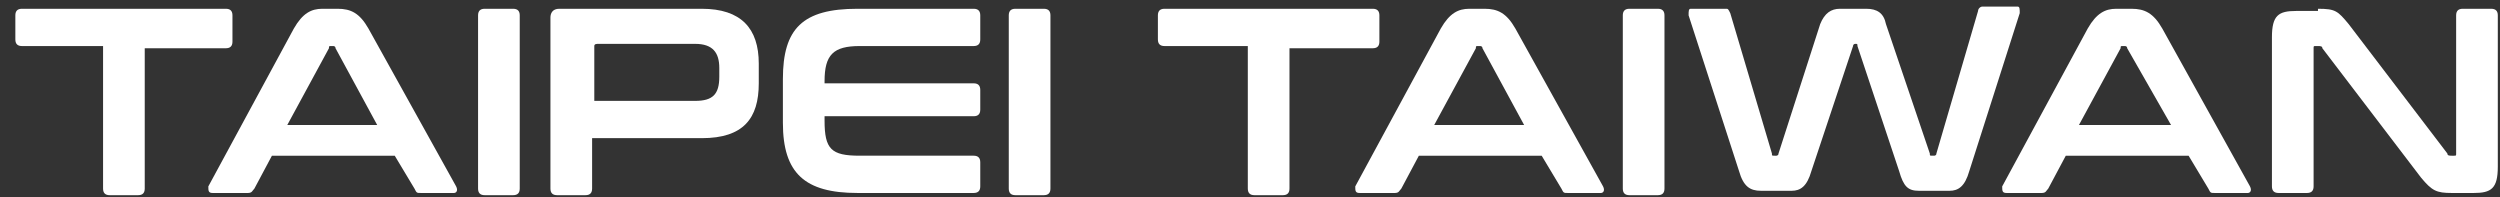
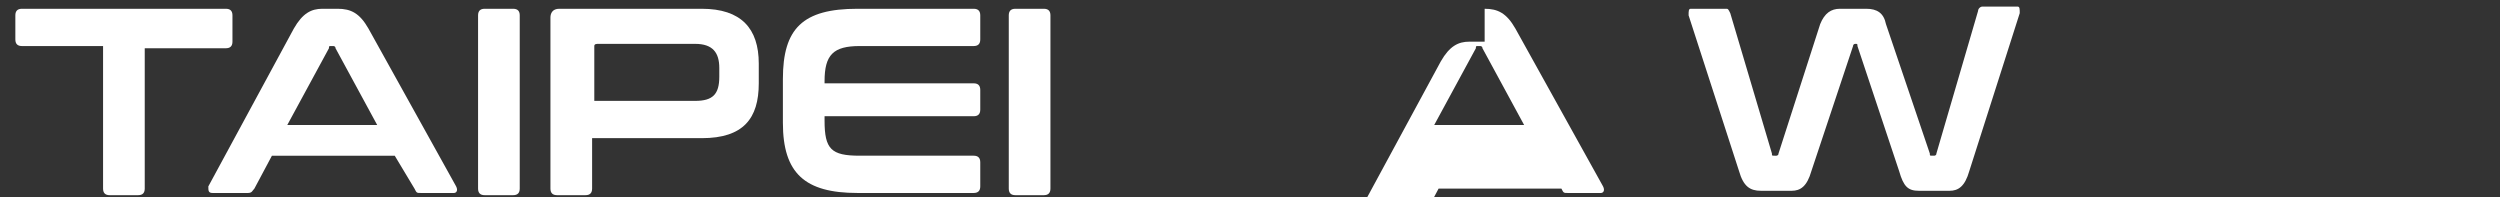
<svg xmlns="http://www.w3.org/2000/svg" version="1.1" id="圖層_1" x="0px" y="0px" viewBox="0 0 114 9" style="enable-background:new 0 0 114 9;" xml:space="preserve">
  <rect x="0" y="0" width="114" height="9" fill="#333333" stroke="none" />
  <style type="text/css">
	.st0{fill:#FFFFFF;}
</style>
  <g>
    <path class="st0" d="M10.3,0.4c0.2,0,0.3,0.1,0.3,0.3v1.2c0,0.2-0.1,0.3-0.3,0.3H6.6v6.4c0,0.2-0.1,0.3-0.3,0.3H5   c-0.2,0-0.3-0.1-0.3-0.3V2.1H1C0.8,2.1,0.7,2,0.7,1.8V0.7c0-0.2,0.1-0.3,0.3-0.3H10.3z" />
    <path class="st0" d="M15.4,0.4c0.6,0,1,0.2,1.4,0.9l4,7.2c0.1,0.2,0,0.3-0.1,0.3h-1.5c-0.2,0-0.2,0-0.3-0.2L18,7.1h-5.6l-0.8,1.5   c-0.1,0.1-0.1,0.2-0.3,0.2H9.7c-0.2,0-0.2-0.1-0.2-0.3l3.9-7.2c0.4-0.7,0.8-0.9,1.3-0.9H15.4z M13.1,5.7h4.1l-1.9-3.5   c0-0.1-0.1-0.1-0.1-0.1h-0.1c-0.1,0-0.1,0-0.1,0.1L13.1,5.7z" />
    <path class="st0" d="M23.4,0.4c0.2,0,0.3,0.1,0.3,0.3v7.9c0,0.2-0.1,0.3-0.3,0.3h-1.3c-0.2,0-0.3-0.1-0.3-0.3V0.7   c0-0.2,0.1-0.3,0.3-0.3H23.4z" />
    <path class="st0" d="M32,0.4c1.8,0,2.6,0.9,2.6,2.5v0.9c0,1.6-0.7,2.5-2.6,2.5h-5v2.3c0,0.2-0.1,0.3-0.3,0.3h-1.3   c-0.2,0-0.3-0.1-0.3-0.3V0.8c0-0.2,0.1-0.4,0.4-0.4H32z M27.1,4.6h4.6c0.8,0,1.1-0.3,1.1-1.1V3.1c0-0.7-0.3-1.1-1.1-1.1h-4.4   c-0.1,0-0.2,0-0.2,0.1V4.6z" />
    <path class="st0" d="M44.4,0.4c0.2,0,0.3,0.1,0.3,0.3v1.1c0,0.2-0.1,0.3-0.3,0.3h-5.2c-1.2,0-1.6,0.4-1.6,1.6v0.1h6.8   c0.2,0,0.3,0.1,0.3,0.3V5c0,0.2-0.1,0.3-0.3,0.3h-6.8v0.2c0,1.3,0.3,1.6,1.6,1.6h5.2c0.2,0,0.3,0.1,0.3,0.3v1.1   c0,0.2-0.1,0.3-0.3,0.3h-5.3c-2.4,0-3.4-0.9-3.4-3.2V3.6c0-2.3,0.9-3.2,3.4-3.2H44.4z" />
    <path class="st0" d="M47.6,0.4c0.2,0,0.3,0.1,0.3,0.3v7.9c0,0.2-0.1,0.3-0.3,0.3h-1.3c-0.2,0-0.3-0.1-0.3-0.3V0.7   c0-0.2,0.1-0.3,0.3-0.3H47.6z" />
-     <path class="st0" d="M62.6,0.4c0.2,0,0.3,0.1,0.3,0.3v1.2c0,0.2-0.1,0.3-0.3,0.3h-3.8v6.4c0,0.2-0.1,0.3-0.3,0.3h-1.3   c-0.2,0-0.3-0.1-0.3-0.3V2.1h-3.8c-0.2,0-0.3-0.1-0.3-0.3V0.7c0-0.2,0.1-0.3,0.3-0.3H62.6z" />
-     <path class="st0" d="M67.7,0.4c0.6,0,1,0.2,1.4,0.9l4,7.2c0.1,0.2,0,0.3-0.1,0.3h-1.5c-0.2,0-0.2,0-0.3-0.2l-0.9-1.5h-5.6l-0.8,1.5   c-0.1,0.1-0.1,0.2-0.3,0.2H62c-0.2,0-0.2-0.1-0.2-0.3l3.9-7.2c0.4-0.7,0.8-0.9,1.3-0.9H67.7z M65.4,5.7h4.1l-1.9-3.5   c0-0.1-0.1-0.1-0.1-0.1h-0.1c-0.1,0-0.1,0-0.1,0.1L65.4,5.7z" />
-     <path class="st0" d="M75.6,0.4c0.2,0,0.3,0.1,0.3,0.3v7.9c0,0.2-0.1,0.3-0.3,0.3h-1.3c-0.2,0-0.3-0.1-0.3-0.3V0.7   c0-0.2,0.1-0.3,0.3-0.3H75.6z" />
+     <path class="st0" d="M67.7,0.4c0.6,0,1,0.2,1.4,0.9l4,7.2c0.1,0.2,0,0.3-0.1,0.3h-1.5c-0.2,0-0.2,0-0.3-0.2h-5.6l-0.8,1.5   c-0.1,0.1-0.1,0.2-0.3,0.2H62c-0.2,0-0.2-0.1-0.2-0.3l3.9-7.2c0.4-0.7,0.8-0.9,1.3-0.9H67.7z M65.4,5.7h4.1l-1.9-3.5   c0-0.1-0.1-0.1-0.1-0.1h-0.1c-0.1,0-0.1,0-0.1,0.1L65.4,5.7z" />
    <path class="st0" d="M78.7,0.4c0.1,0,0.1,0,0.2,0.2L80.8,7c0,0.1,0,0.1,0.1,0.1H81c0,0,0.1,0,0.1-0.1L83,1.1   c0.2-0.5,0.5-0.7,0.9-0.7h1.2c0.5,0,0.8,0.2,0.9,0.7L88,7c0,0.1,0,0.1,0.1,0.1h0.1c0,0,0.1,0,0.1-0.1l1.9-6.5   c0-0.1,0.1-0.2,0.2-0.2H92c0.1,0,0.1,0.1,0.1,0.3l-2.3,7.2c-0.2,0.7-0.5,0.9-0.9,0.9h-1.4c-0.5,0-0.7-0.2-0.9-0.9l-1.9-5.7   c0-0.1,0-0.1-0.1-0.1h0c0,0-0.1,0-0.1,0.1l-1.9,5.7c-0.2,0.7-0.5,0.9-0.9,0.9h-1.4c-0.5,0-0.8-0.2-1-0.9L77,0.7   c0-0.2,0-0.3,0.1-0.3H78.7z" />
-     <path class="st0" d="M97.2,0.4c0.6,0,1,0.2,1.4,0.9l4,7.2c0.1,0.2,0,0.3-0.1,0.3h-1.5c-0.2,0-0.2,0-0.3-0.2l-0.9-1.5h-5.6l-0.8,1.5   c-0.1,0.1-0.1,0.2-0.3,0.2h-1.6c-0.2,0-0.2-0.1-0.2-0.3l3.9-7.2c0.4-0.7,0.8-0.9,1.3-0.9H97.2z M94.8,5.7H99L97,2.2   c0-0.1-0.1-0.1-0.1-0.1h-0.1c-0.1,0-0.1,0-0.1,0.1L94.8,5.7z" />
-     <path class="st0" d="M105.7,0.4c0.8,0,0.9,0.1,1.4,0.7l4.5,5.9c0,0.1,0.1,0.1,0.2,0.1h0.1c0.1,0,0.1,0,0.1-0.1V0.7   c0-0.2,0.1-0.3,0.3-0.3h1.3c0.2,0,0.3,0.1,0.3,0.3v6.9c0,1-0.3,1.2-1.1,1.2h-1c-0.7,0-0.9-0.1-1.4-0.7l-4.5-5.9   c0-0.1-0.1-0.1-0.2-0.1h-0.1c-0.1,0-0.1,0-0.1,0.1v6.3c0,0.2-0.1,0.3-0.3,0.3h-1.3c-0.2,0-0.3-0.1-0.3-0.3V1.7c0-1,0.3-1.2,1.1-1.2   H105.7z" />
  </g>
</svg>